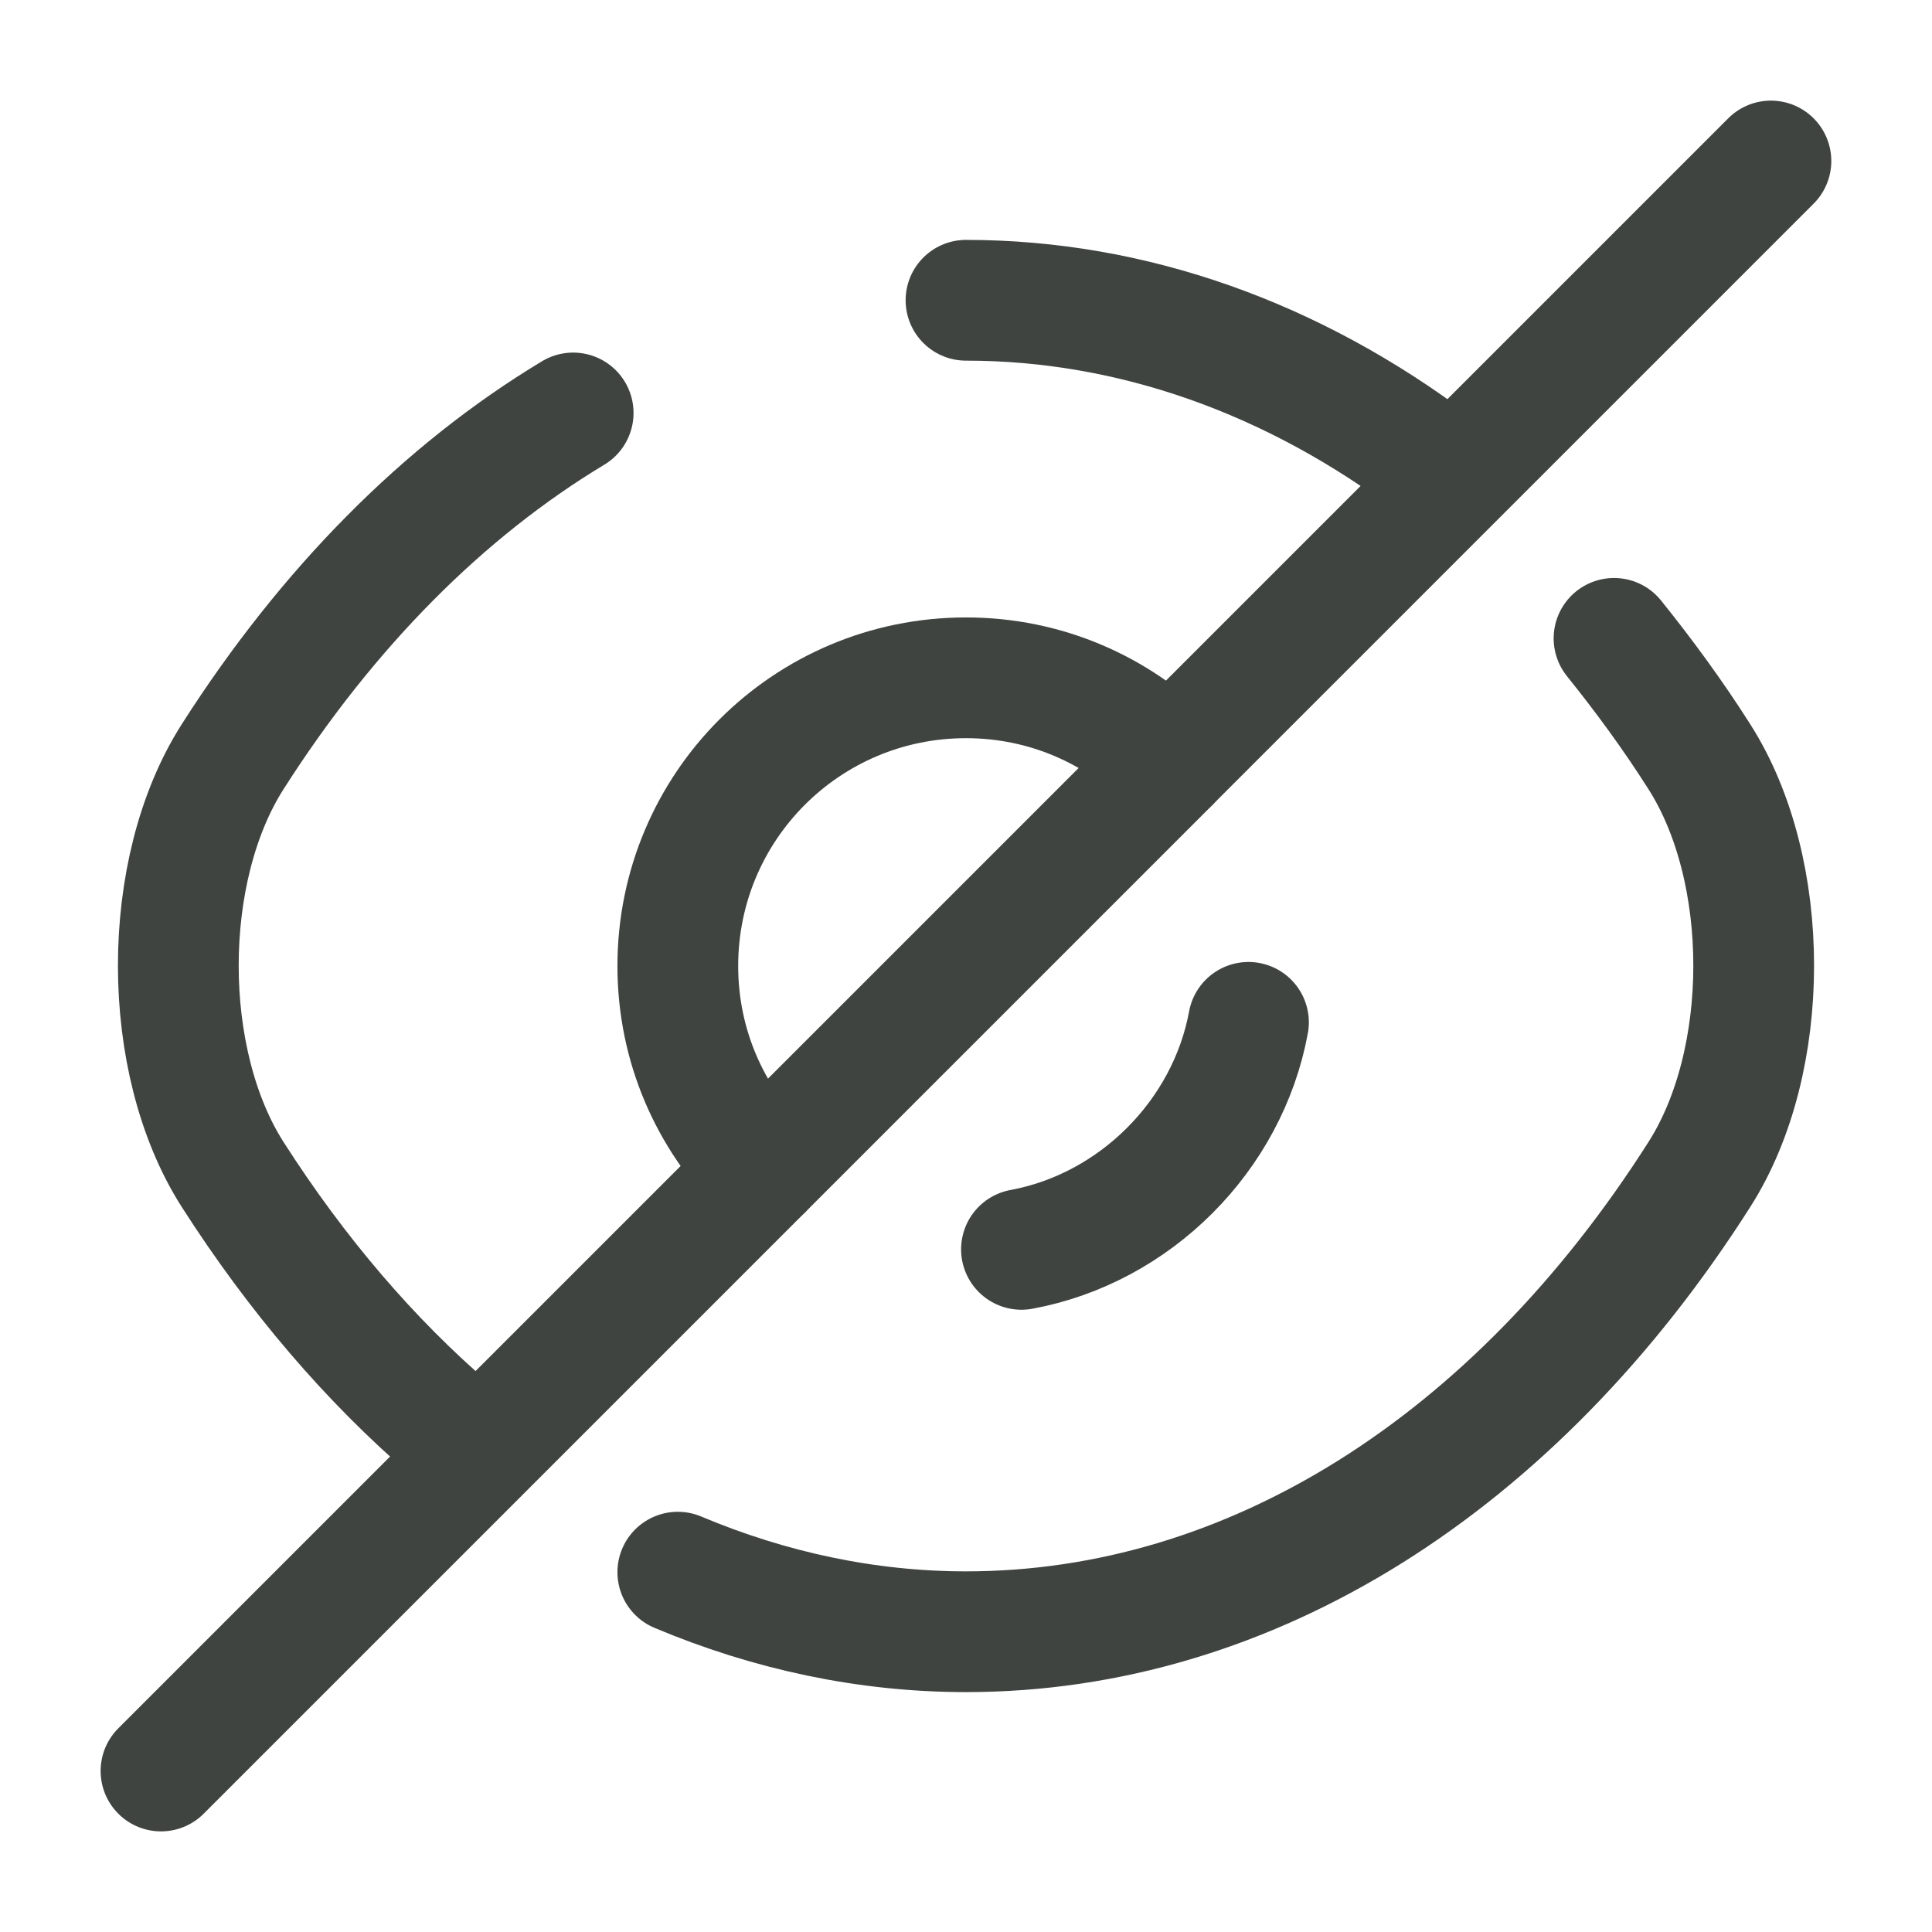
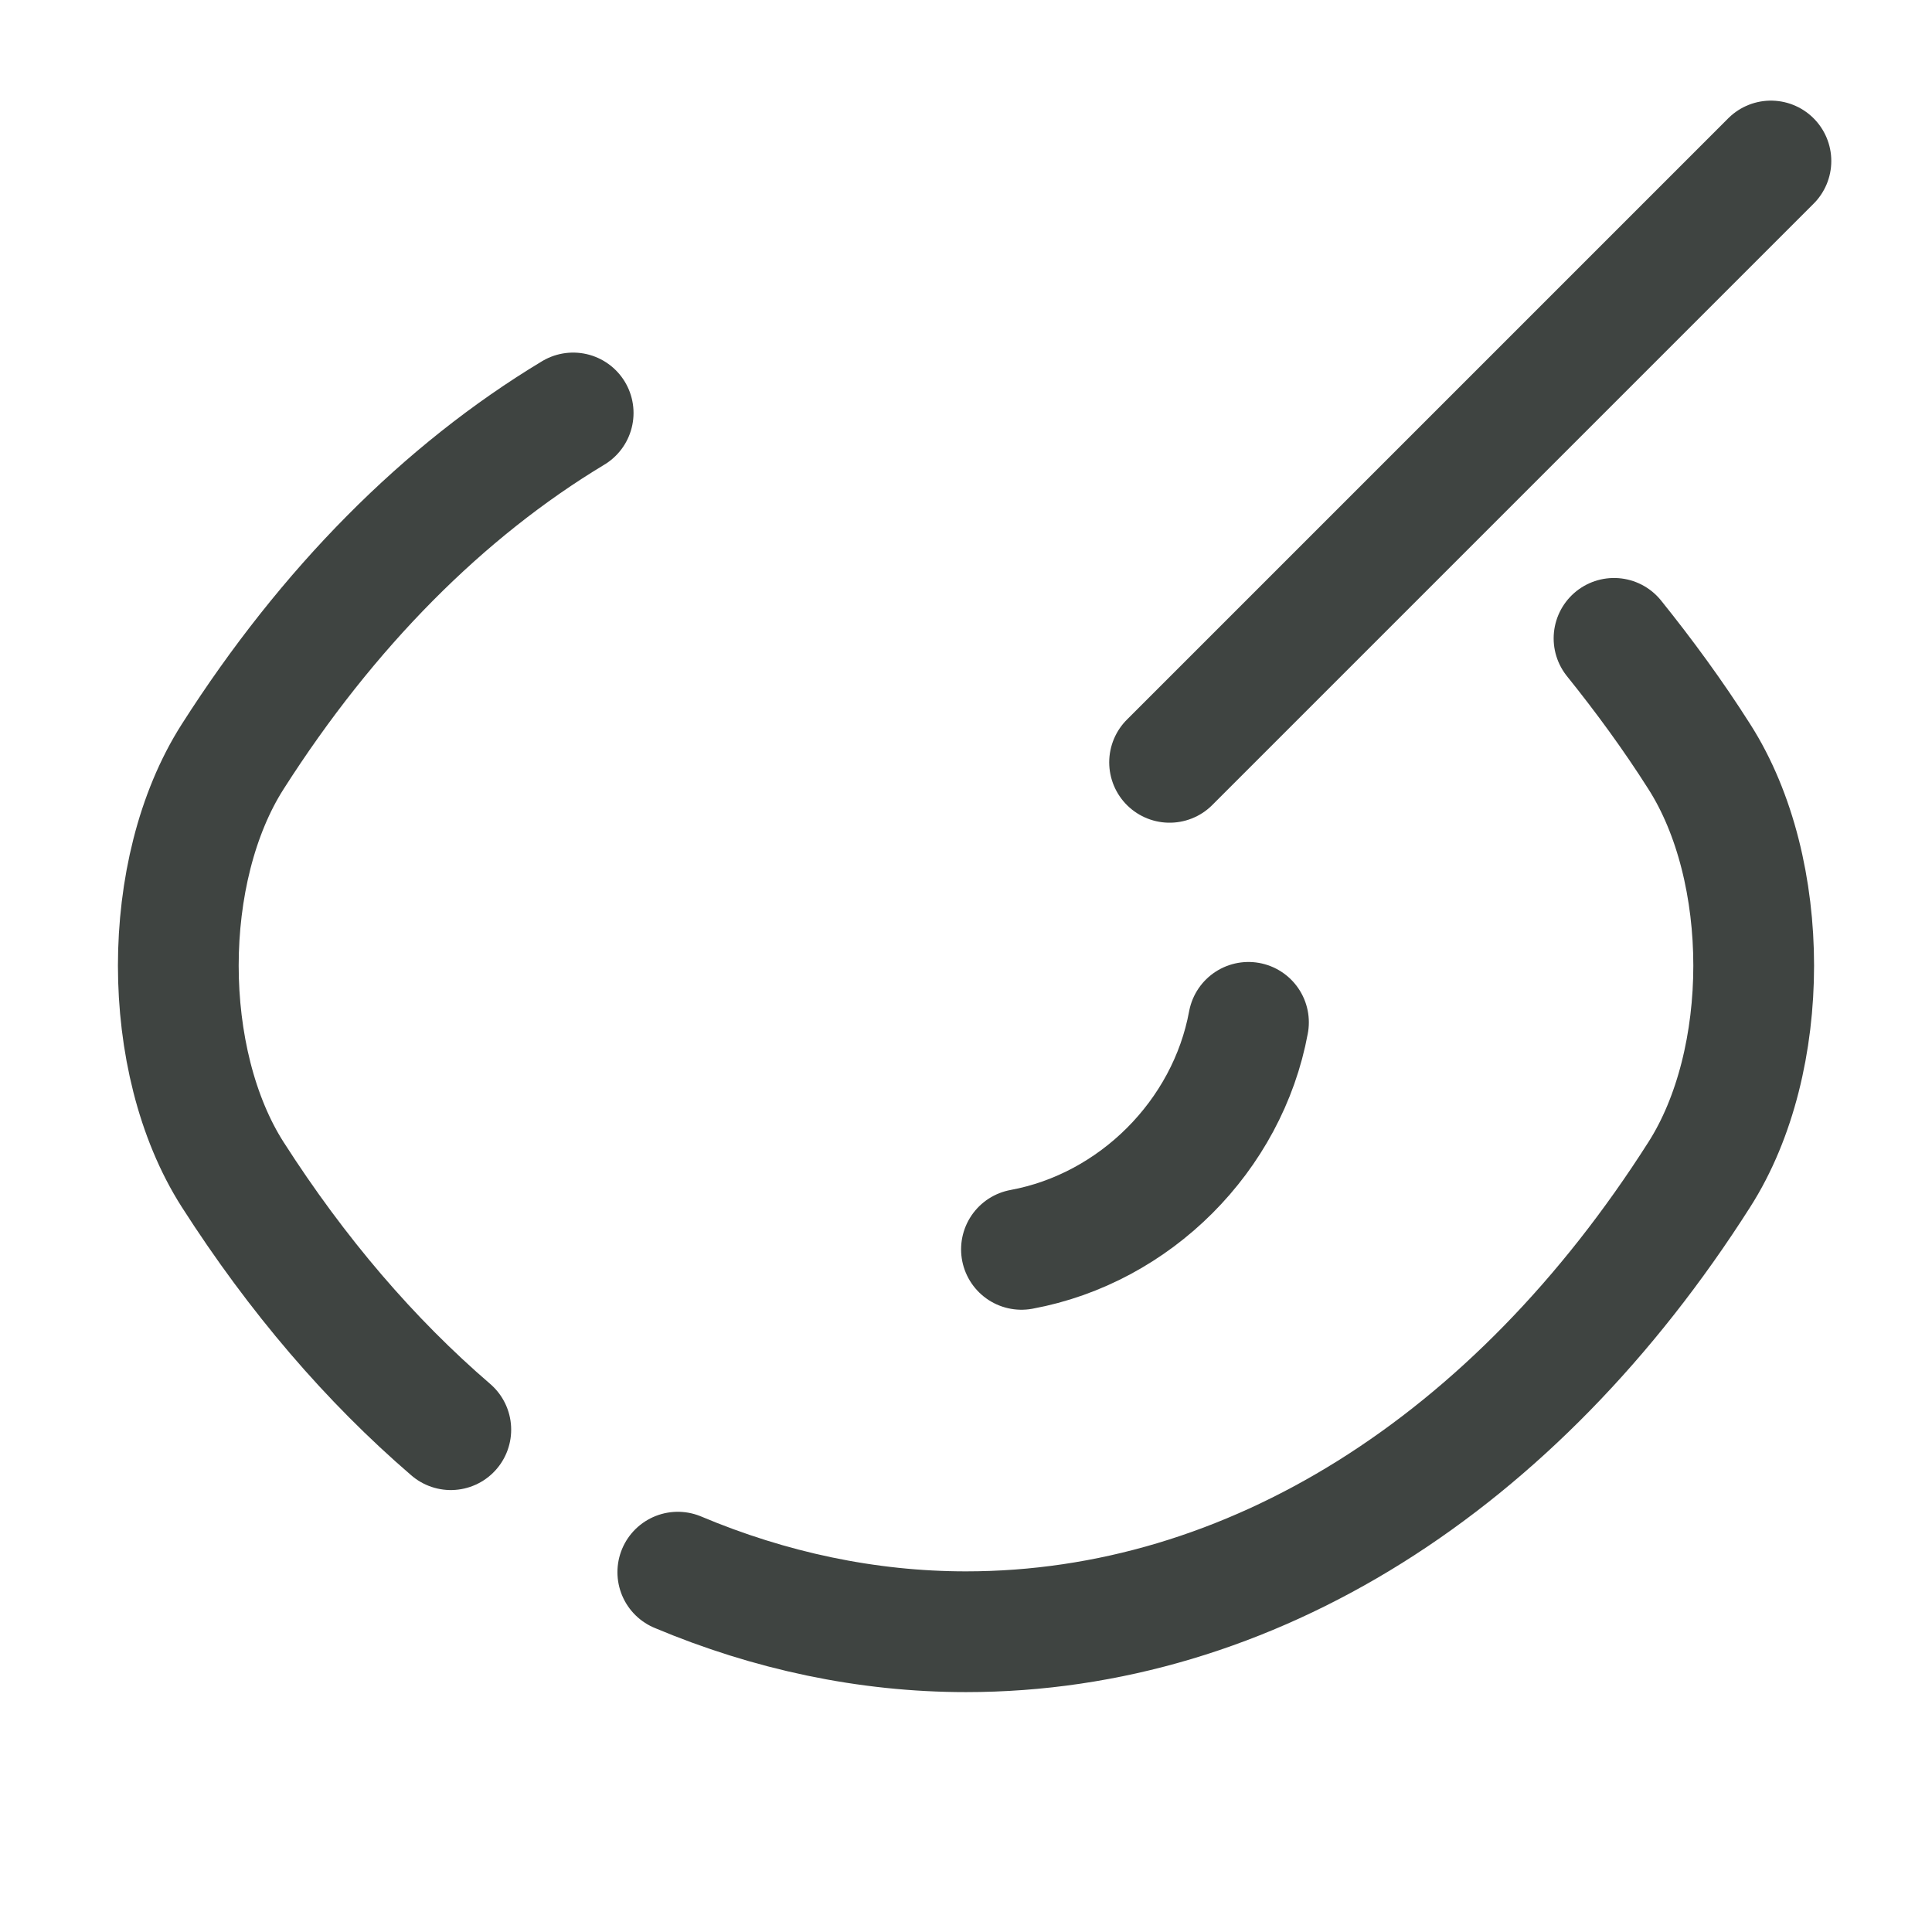
<svg xmlns="http://www.w3.org/2000/svg" width="24px" height="24px" viewBox="0 0 24 24" version="1.1">
  <title>vuesax/broken/eye-slash@3x</title>
  <g id="vuesax/broken/eye-slash" stroke="none" stroke-width="1" fill="none" fill-rule="evenodd">
    <g id="eye-slash">
-       <path d="M9.47,14.53 C8.82,13.88 8.42,12.99 8.42,12 C8.42,10.02 10.02,8.42 12,8.42 C12.99,8.42 13.88,8.82 14.53,9.47 L9.47,14.53 Z" id="Vector" stroke="#3F4441" stroke-width="1.5" stroke-linecap="round" stroke-linejoin="round" stroke-dasharray="0,0" fill-rule="nonzero" />
      <path d="M5.6,17.76 C4.6,16.9 3.69,15.84 2.89,14.59 C1.99,13.18 1.99,10.81 2.89,9.4 C4.07,7.55 5.51,6.1 7.12,5.13" id="Vector" stroke="#3F4441" stroke-width="1.5" stroke-linecap="round" stroke-linejoin="round" stroke-dasharray="0,0" fill-rule="nonzero" />
-       <path d="M17.82,5.77 C16.07,4.45 14.07,3.73 12,3.73" id="Vector" stroke="#3F4441" stroke-width="1.5" stroke-linecap="round" stroke-linejoin="round" stroke-dasharray="0,0" fill-rule="nonzero" />
      <path d="M8.42,19.53 C9.56,20.01 10.77,20.27 12,20.27 C15.53,20.27 18.82,18.19 21.11,14.59 C22.01,13.18 22.01,10.81 21.11,9.4 C20.78,8.88 20.42,8.39 20.05,7.93" id="Vector" stroke="#3F4441" stroke-width="1.5" stroke-linecap="round" stroke-linejoin="round" stroke-dasharray="0,0" fill-rule="nonzero" />
      <path d="M15.509,12.7 C15.249,14.11 14.099,15.26 12.689,15.52" id="Vector" stroke="#3F4441" stroke-width="1.5" stroke-linecap="round" stroke-linejoin="round" stroke-dasharray="0,0" fill-rule="nonzero" />
-       <line x1="9.47" y1="14.53" x2="2" y2="22" id="Vector" stroke="#3F4441" stroke-width="1.5" stroke-linecap="round" stroke-linejoin="round" stroke-dasharray="0,0" />
      <line x1="21.999" y1="2" x2="14.529" y2="9.47" id="Vector" stroke="#3F4441" stroke-width="1.5" stroke-linecap="round" stroke-linejoin="round" stroke-dasharray="0,0" />
      <path d="M24,0 L24,24 L0,24 L0,0 L24,0 Z" id="Vector" opacity="0" />
    </g>
  </g>
</svg>